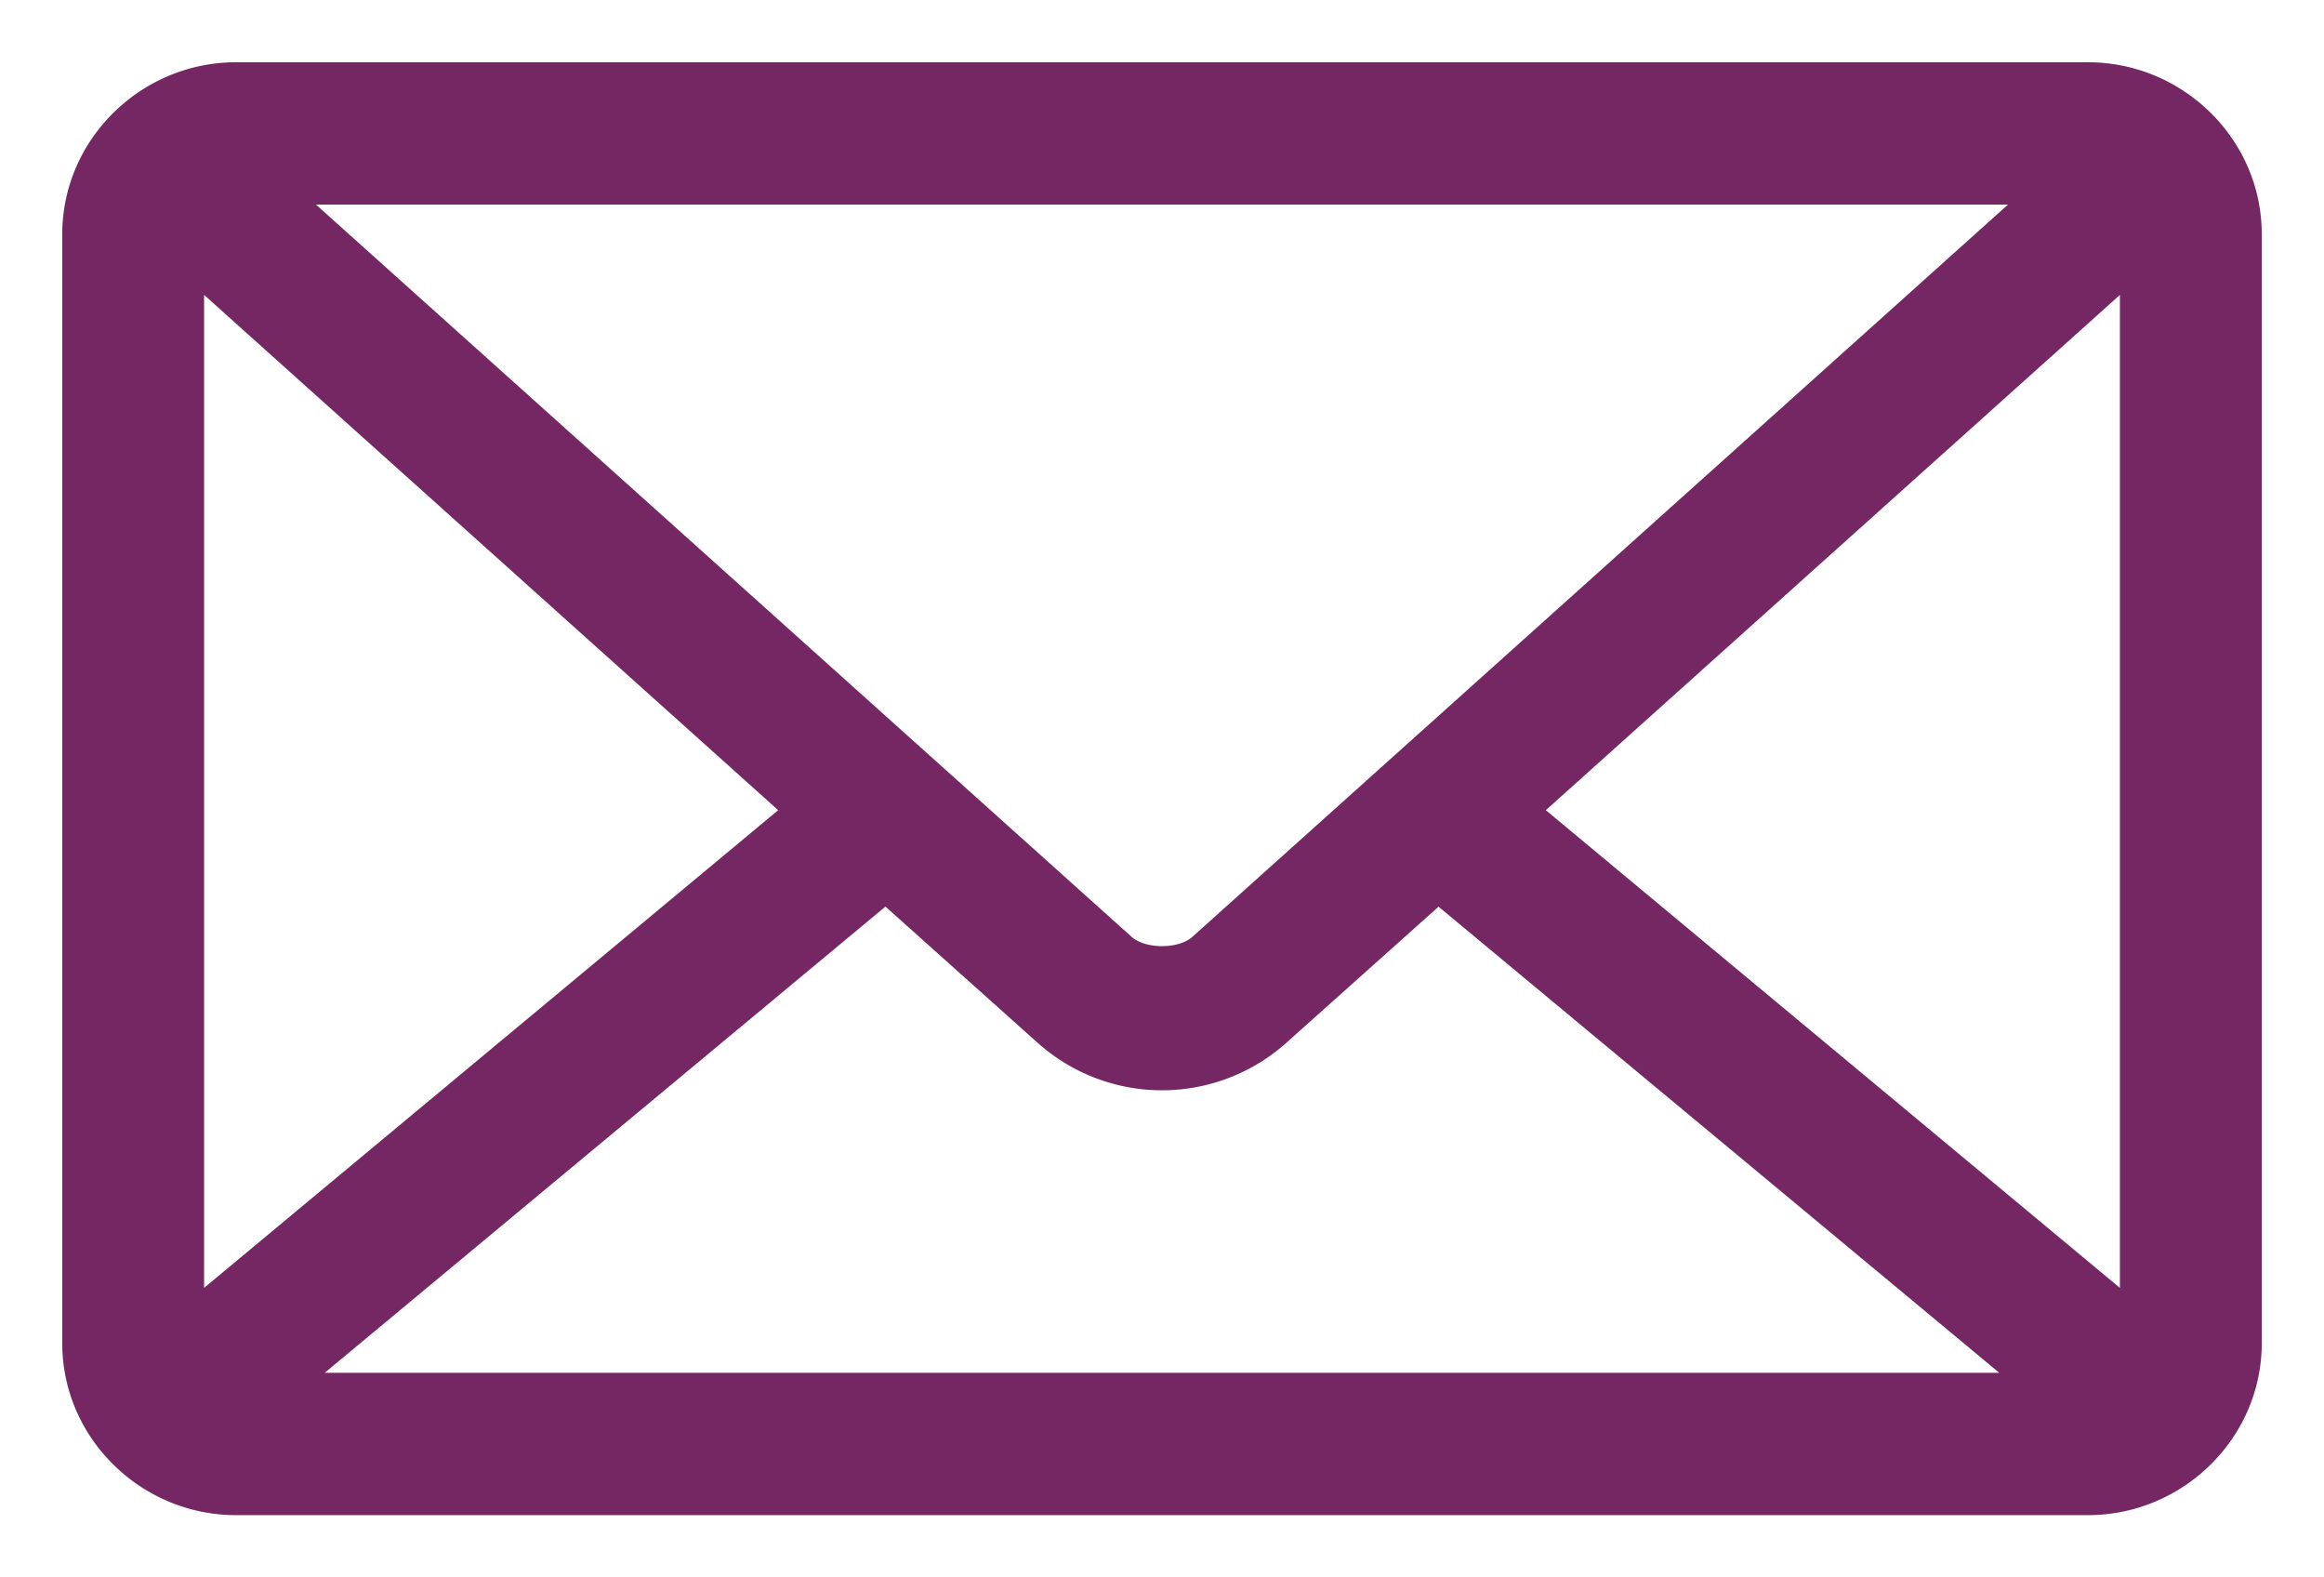
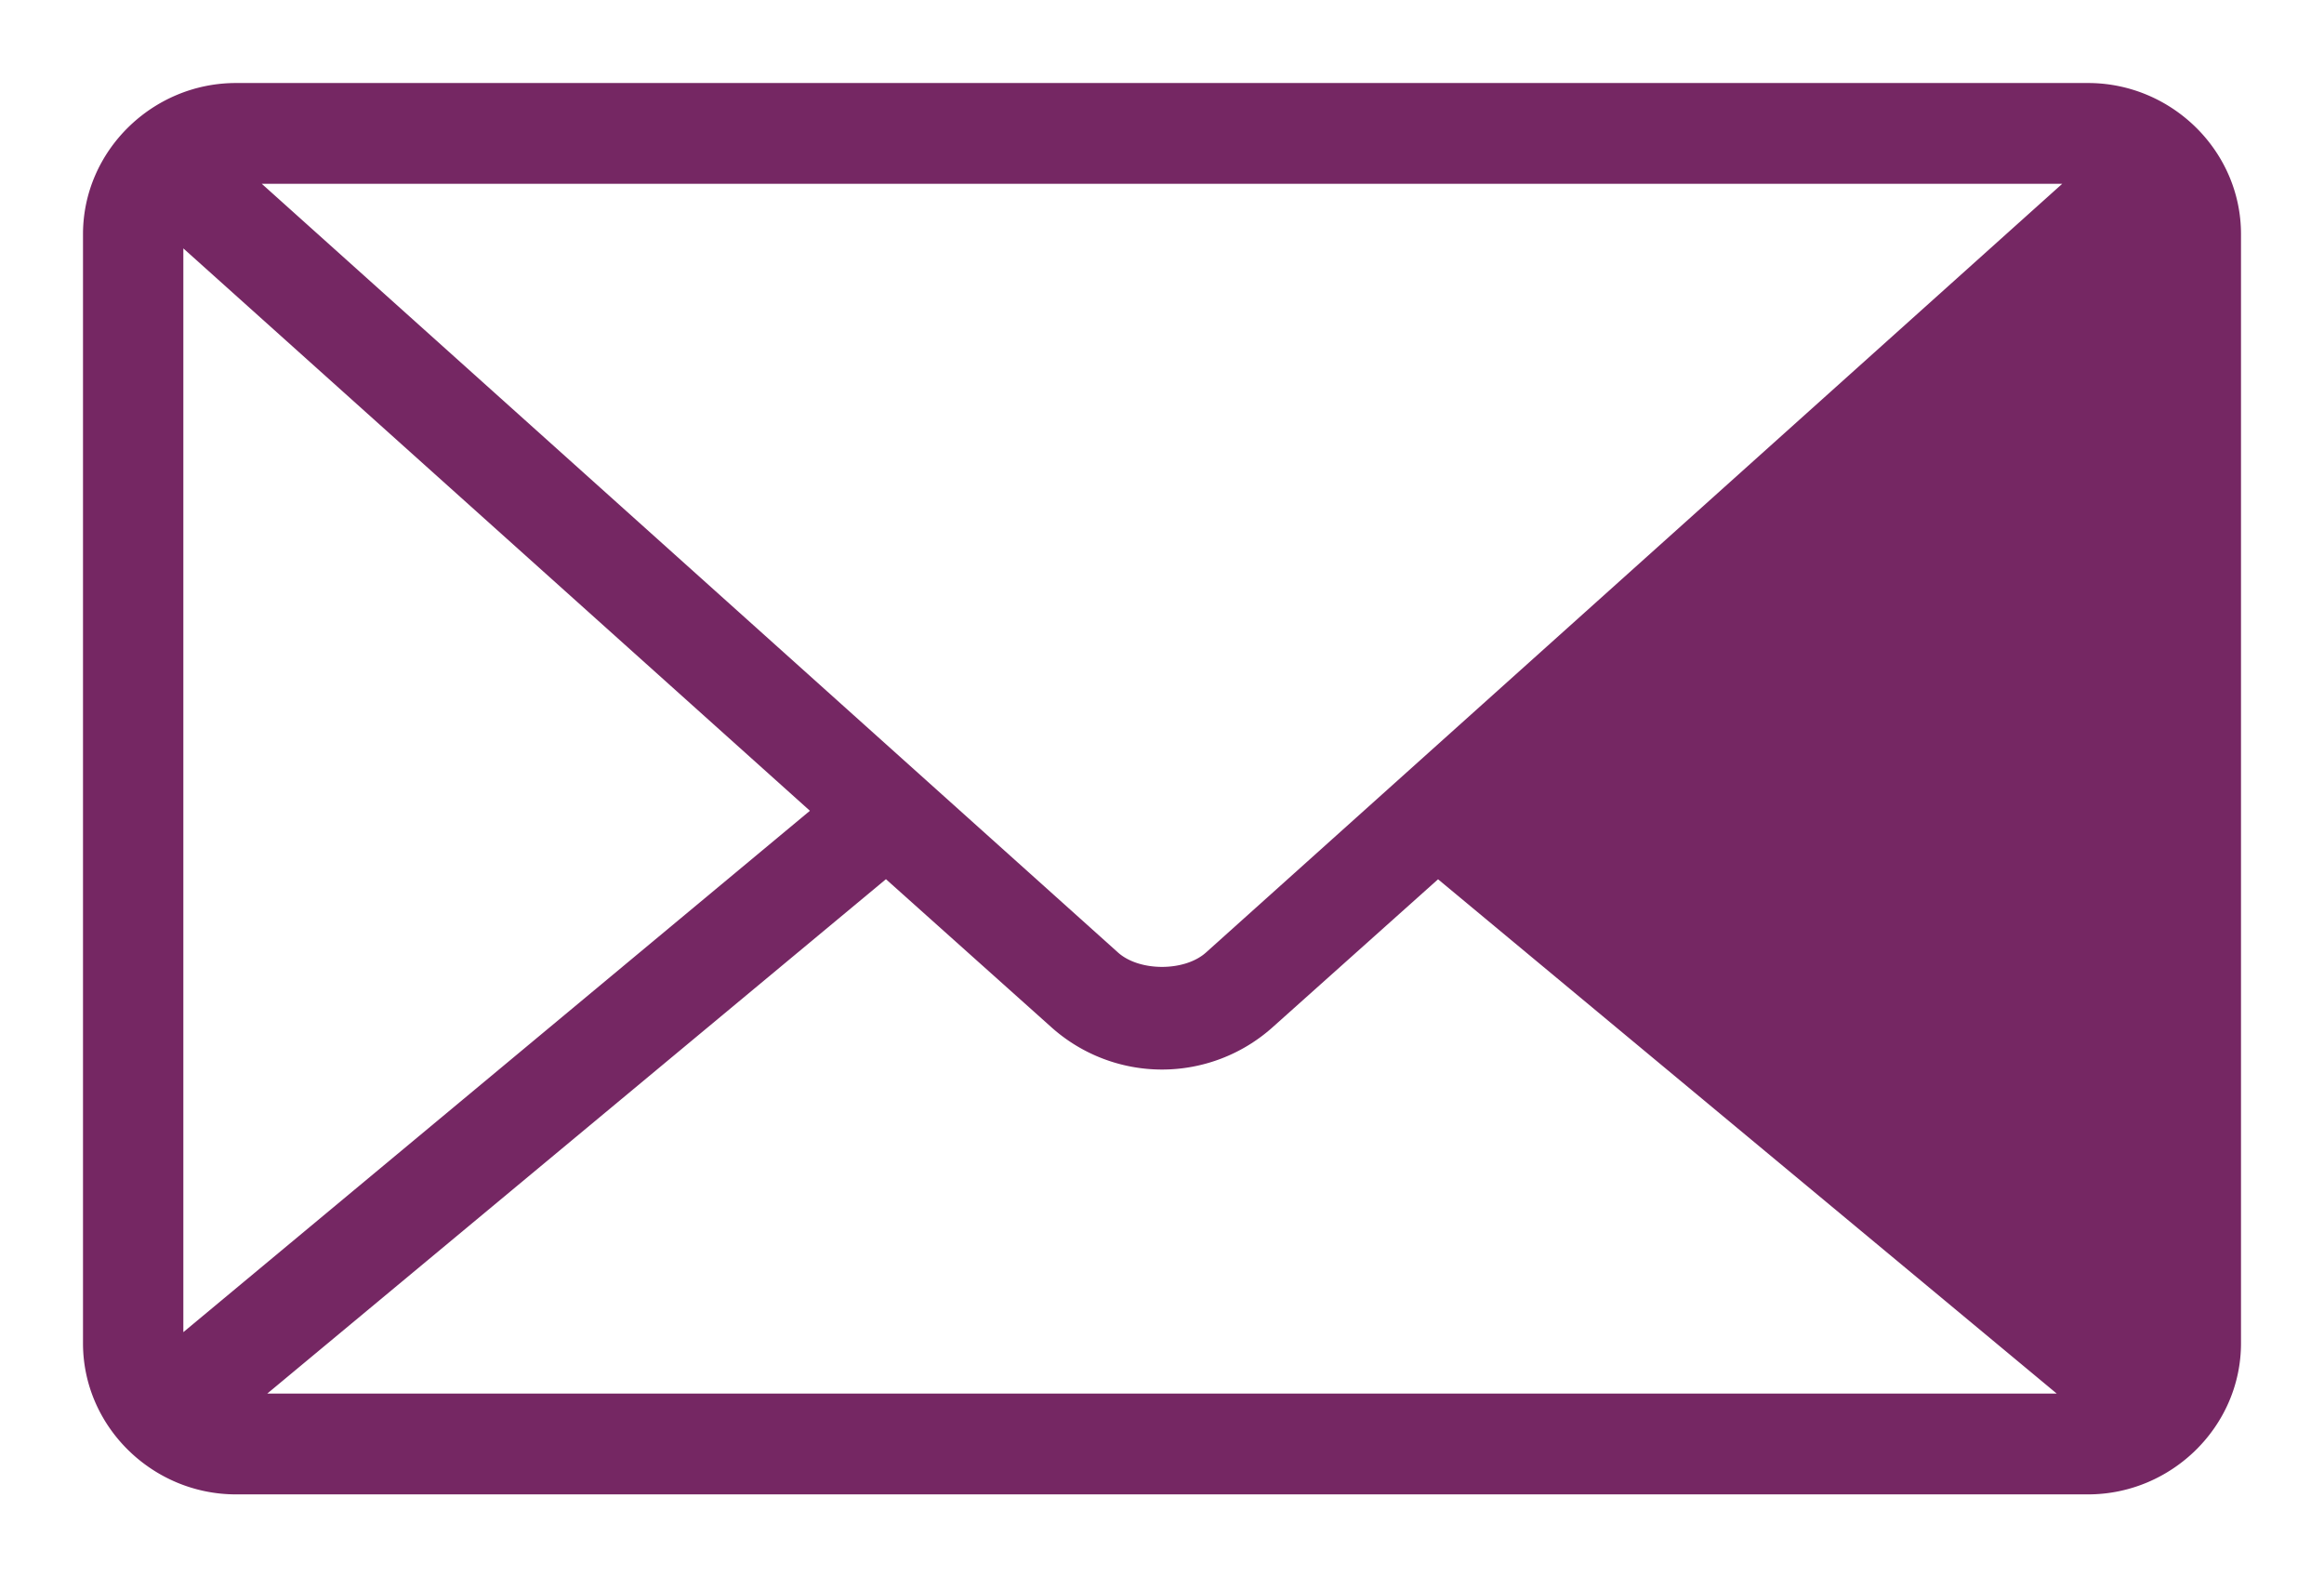
<svg xmlns="http://www.w3.org/2000/svg" width="28" height="19" viewBox="0 0 28 19">
  <g>
    <g>
-       <path fill="#752763" d="M10.674 10.59l1.994 1.784a1.998 1.998 0 0 0 2.664 0l1.994-1.783 7.454 6.195H3.22zm15.117-7.598v13.054l-7.549-6.28zm-23.582 0l7.549 6.774-7.549 6.28zm.945-.778h21.692l-10.317 9.26c-.257.23-.8.23-1.058 0zM2.842 1C1.84 1 1 1.815 1 2.821V16.18C1 17.185 1.839 18 2.842 18h22.316C26.16 18 27 17.185 27 16.179V2.82C27 1.815 26.161 1 25.158 1z" />
-       <path fill="none" stroke="#752763" stroke-miterlimit="20" stroke-width=".5" d="M10.674 10.59l1.994 1.784a1.998 1.998 0 0 0 2.664 0l1.994-1.783 7.454 6.195H3.22zm15.117-7.598v13.054l-7.549-6.28zm-23.582 0l7.549 6.774-7.549 6.28zm.945-.778h21.692l-10.317 9.26c-.257.23-.8.23-1.058 0zM2.842 1C1.84 1 1 1.815 1 2.821V16.18C1 17.185 1.839 18 2.842 18h22.316C26.16 18 27 17.185 27 16.179V2.82C27 1.815 26.161 1 25.158 1z" />
+       <path fill="#752763" d="M10.674 10.59l1.994 1.784a1.998 1.998 0 0 0 2.664 0l1.994-1.783 7.454 6.195H3.22zm15.117-7.598v13.054zm-23.582 0l7.549 6.774-7.549 6.28zm.945-.778h21.692l-10.317 9.26c-.257.23-.8.23-1.058 0zM2.842 1C1.84 1 1 1.815 1 2.821V16.18C1 17.185 1.839 18 2.842 18h22.316C26.16 18 27 17.185 27 16.179V2.82C27 1.815 26.161 1 25.158 1z" />
    </g>
  </g>
</svg>